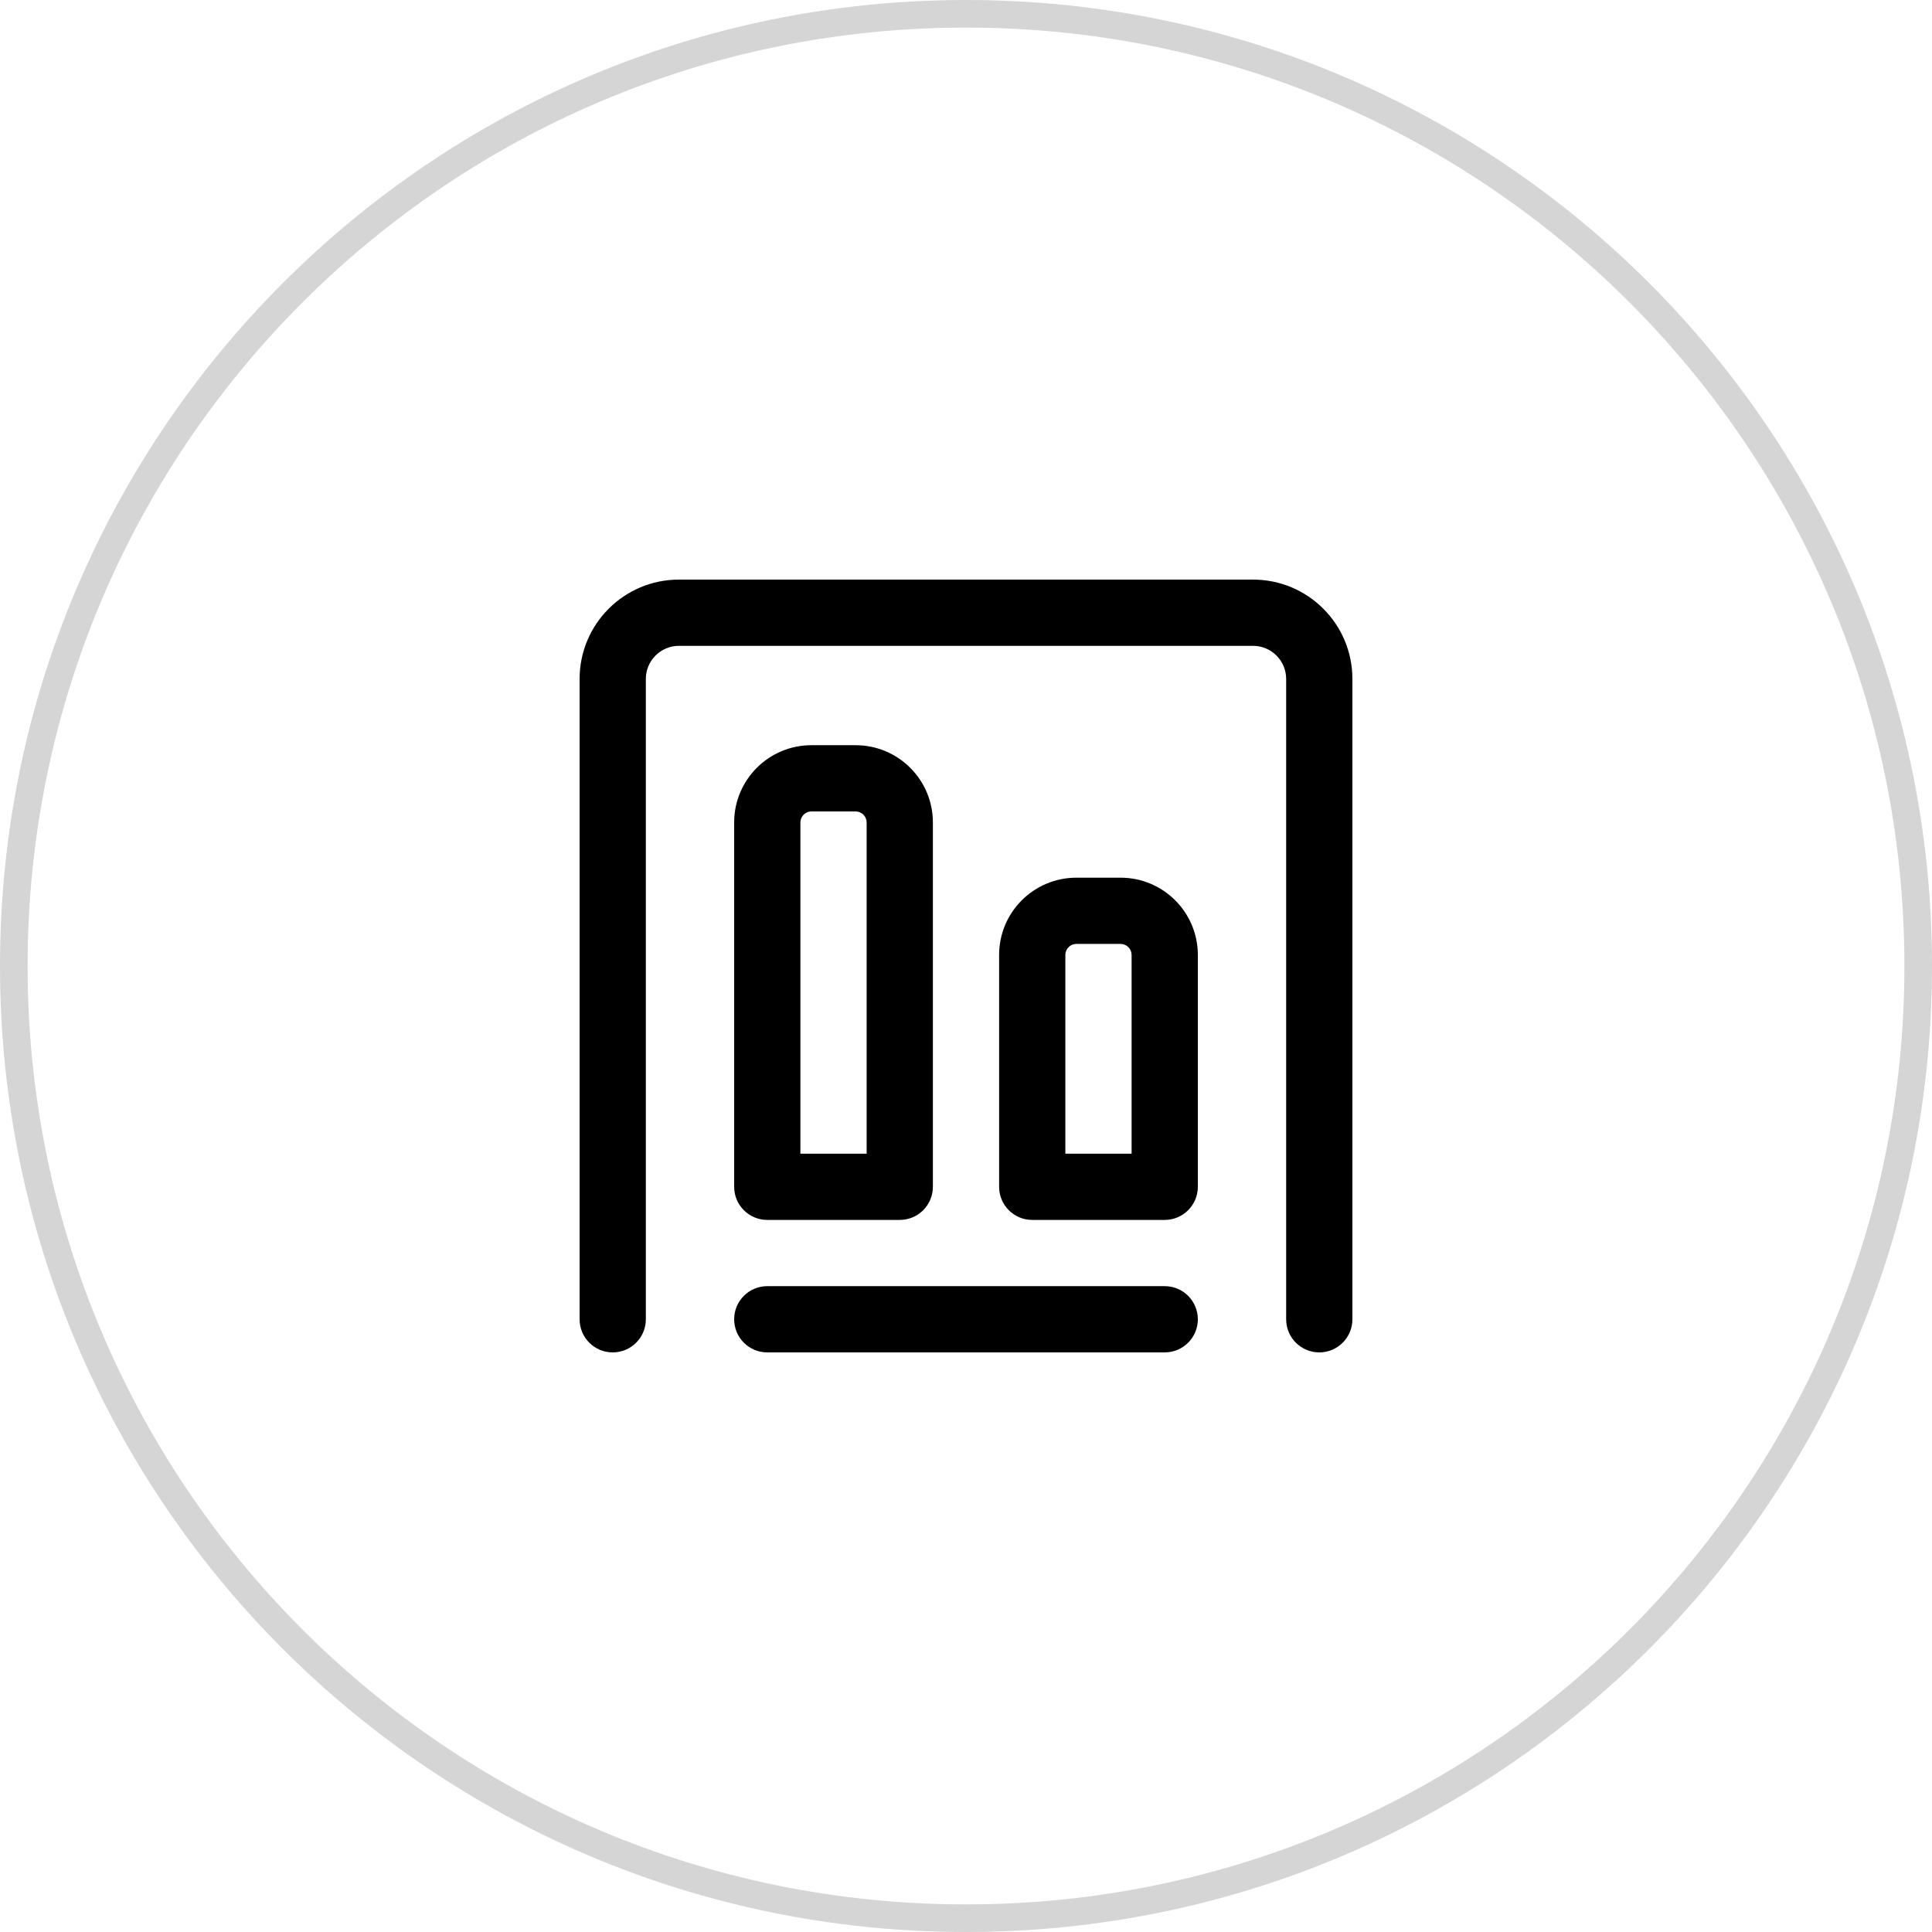
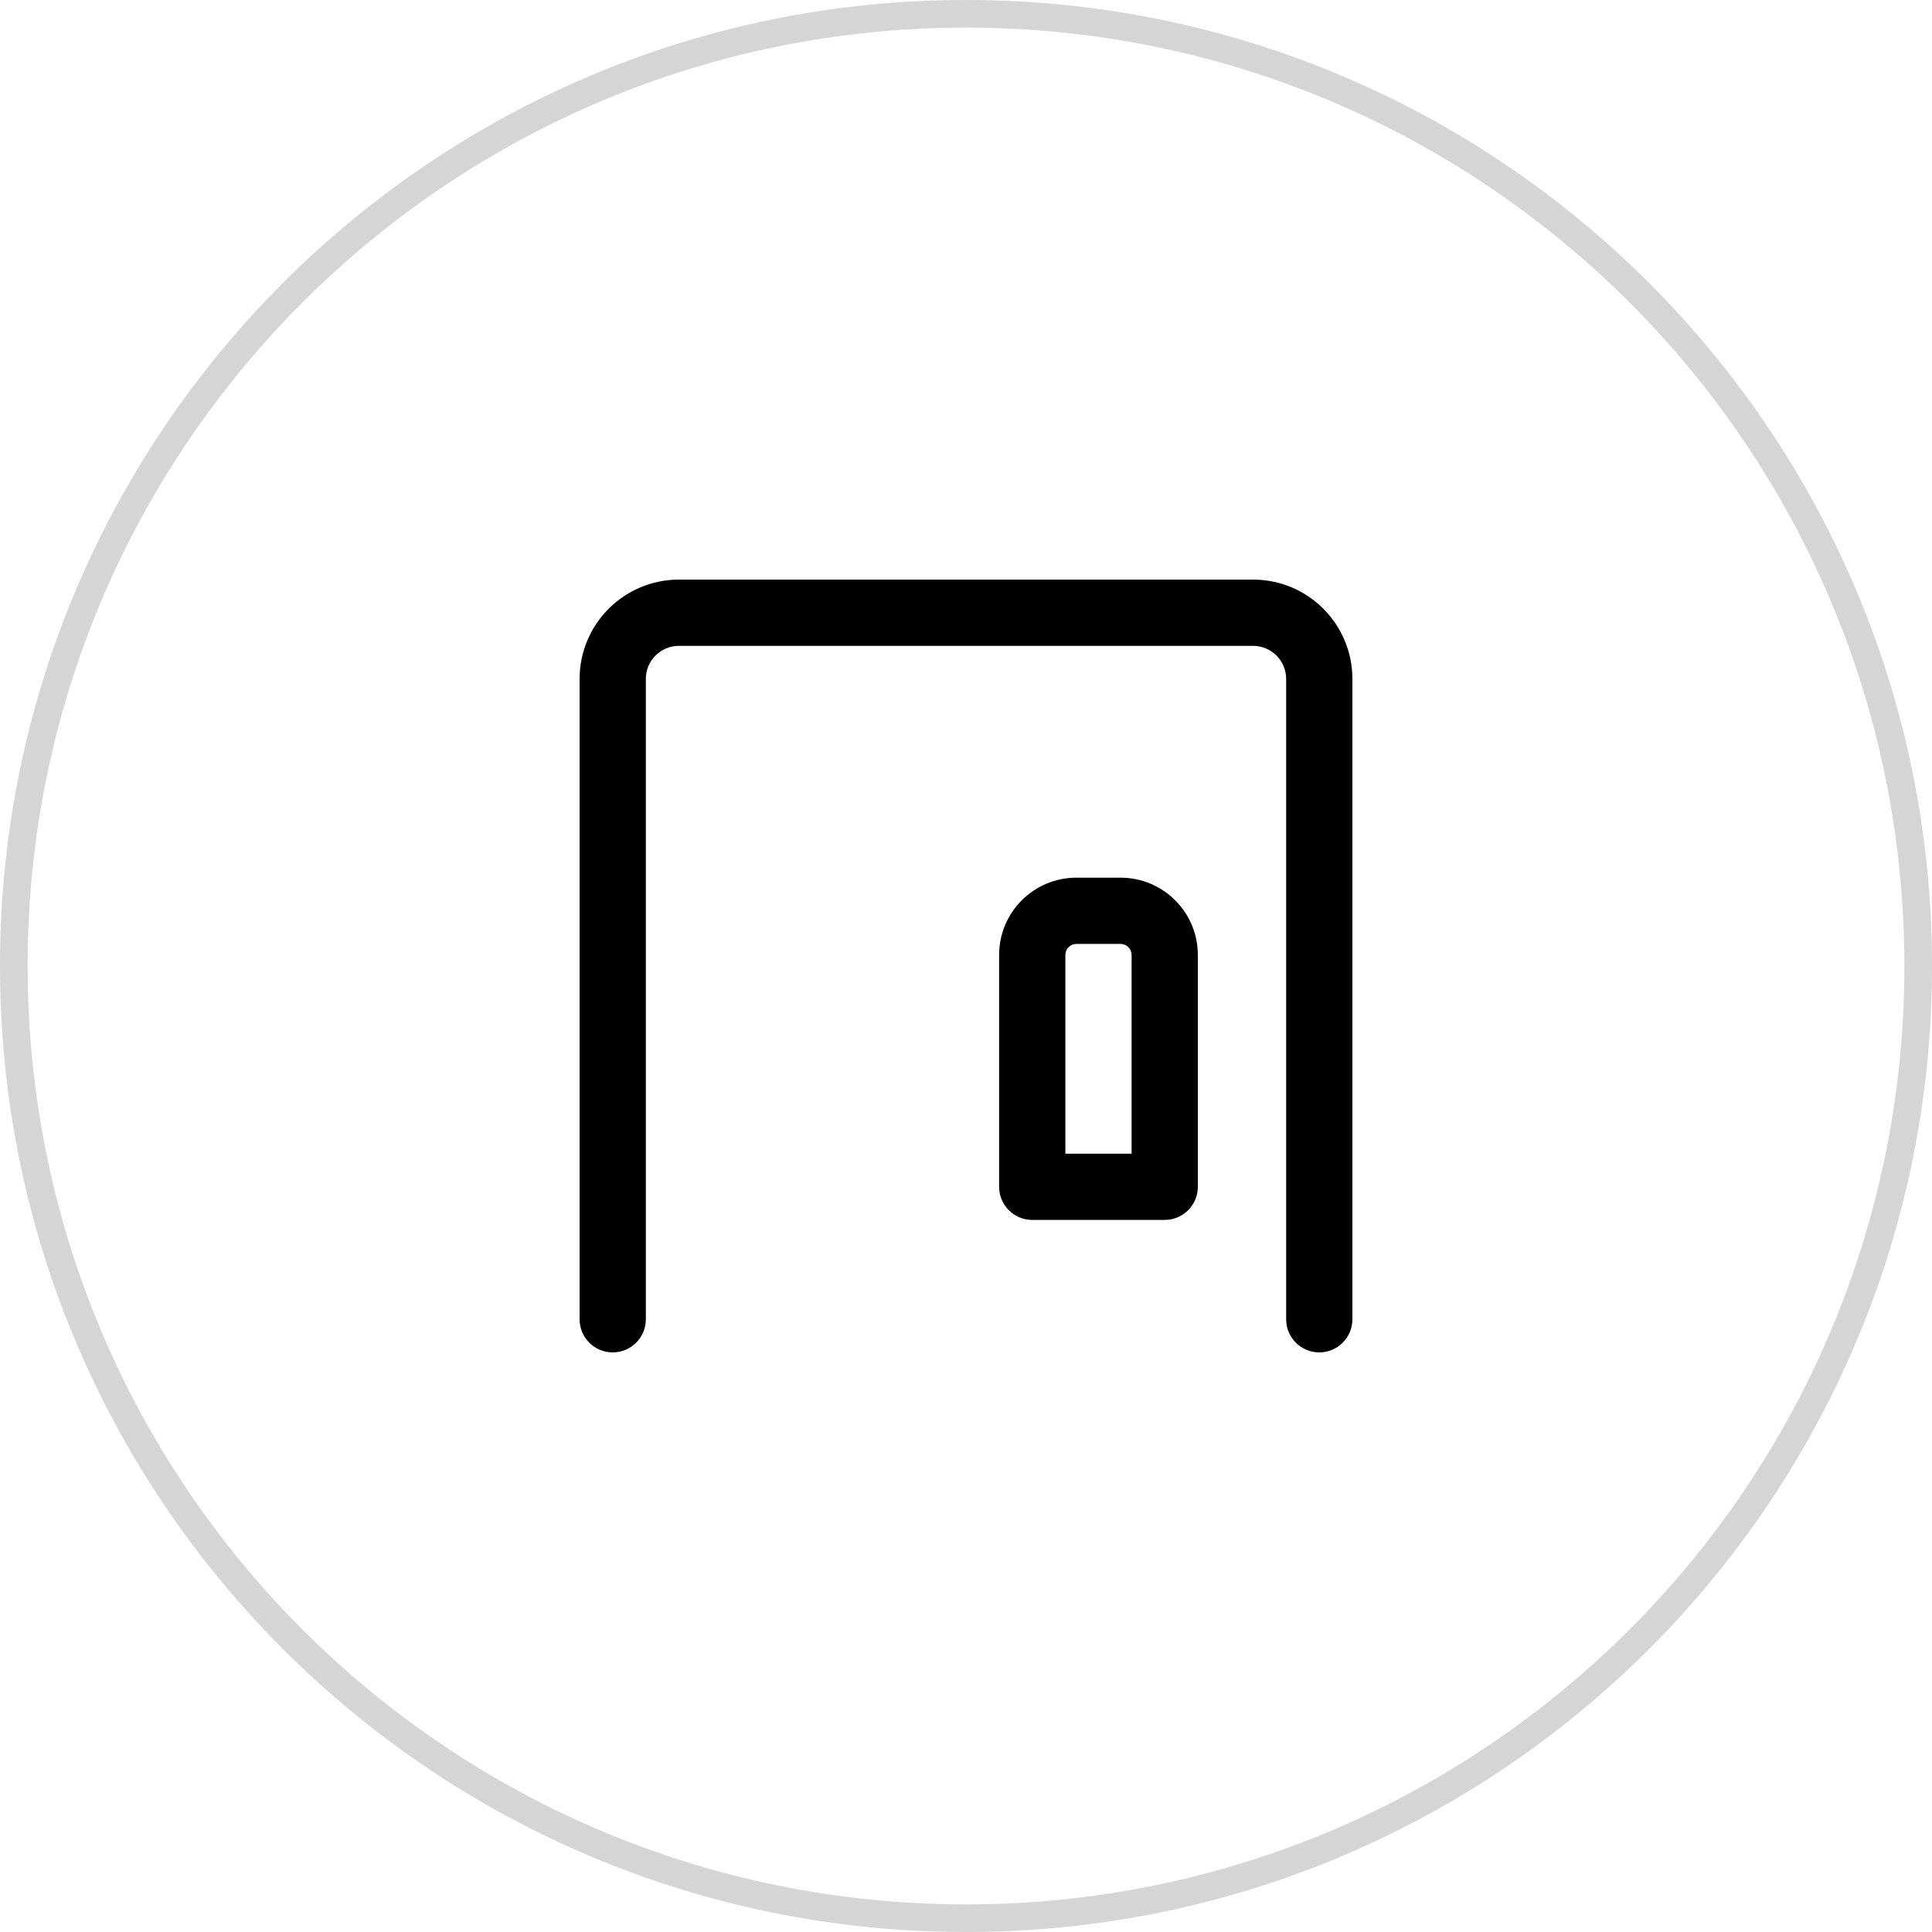
<svg xmlns="http://www.w3.org/2000/svg" width="70" height="70" viewBox="0 0 70 70" fill="none">
  <path fill-rule="evenodd" clip-rule="evenodd" d="M35 69C53.778 69 69 53.778 69 35C69 16.222 53.778 1 35 1C16.222 1 1 16.222 1 35C1 53.778 16.222 69 35 69ZM35 70C54.33 70 70 54.33 70 35C70 15.67 54.33 0 35 0C15.67 0 0 15.67 0 35C0 54.33 15.67 70 35 70Z" fill="#D5D5D5" />
  <path d="M21 24.6C21 22.612 22.612 21 24.6 21H45.4C47.388 21 49 22.612 49 24.6V47.8C49 48.463 48.463 49 47.8 49C47.137 49 46.6 48.463 46.6 47.8V24.6C46.6 23.937 46.063 23.4 45.4 23.4H24.6C23.937 23.4 23.4 23.937 23.4 24.6V47.8C23.4 48.463 22.863 49 22.2 49C21.537 49 21 48.463 21 47.8V24.6Z" fill="black" />
-   <path fill-rule="evenodd" clip-rule="evenodd" d="M26.6 29.8C26.6 28.253 27.854 27 29.4 27H31C32.547 27 33.8 28.253 33.8 29.8V43C33.8 43.663 33.263 44.2 32.6 44.2H27.8C27.137 44.2 26.6 43.663 26.6 43V29.8ZM29.4 29.4C29.179 29.4 29 29.579 29 29.8V41.8H31.4V29.8C31.4 29.579 31.221 29.4 31 29.4H29.4Z" fill="black" />
-   <path fill-rule="evenodd" clip-rule="evenodd" d="M39 31.8C37.454 31.8 36.2 33.053 36.2 34.6V43C36.2 43.663 36.737 44.2 37.4 44.2H42.2C42.863 44.2 43.4 43.663 43.4 43V34.6C43.4 33.053 42.146 31.8 40.6 31.8H39ZM38.6 34.6C38.6 34.379 38.779 34.2 39 34.2H40.6C40.821 34.2 41 34.379 41 34.6V41.8H38.6V34.6Z" fill="black" />
-   <path d="M27.8 49C27.137 49 26.6 48.463 26.6 47.8C26.6 47.137 27.137 46.6 27.8 46.6H42.2C42.863 46.6 43.4 47.137 43.4 47.8C43.4 48.463 42.863 49 42.2 49H27.8Z" fill="black" />
+   <path fill-rule="evenodd" clip-rule="evenodd" d="M39 31.8C37.454 31.8 36.2 33.053 36.2 34.6V43C36.2 43.663 36.737 44.2 37.4 44.2H42.2C42.863 44.2 43.4 43.663 43.4 43V34.6C43.4 33.053 42.146 31.8 40.6 31.8H39M38.6 34.6C38.6 34.379 38.779 34.2 39 34.2H40.6C40.821 34.2 41 34.379 41 34.6V41.8H38.6V34.6Z" fill="black" />
</svg>